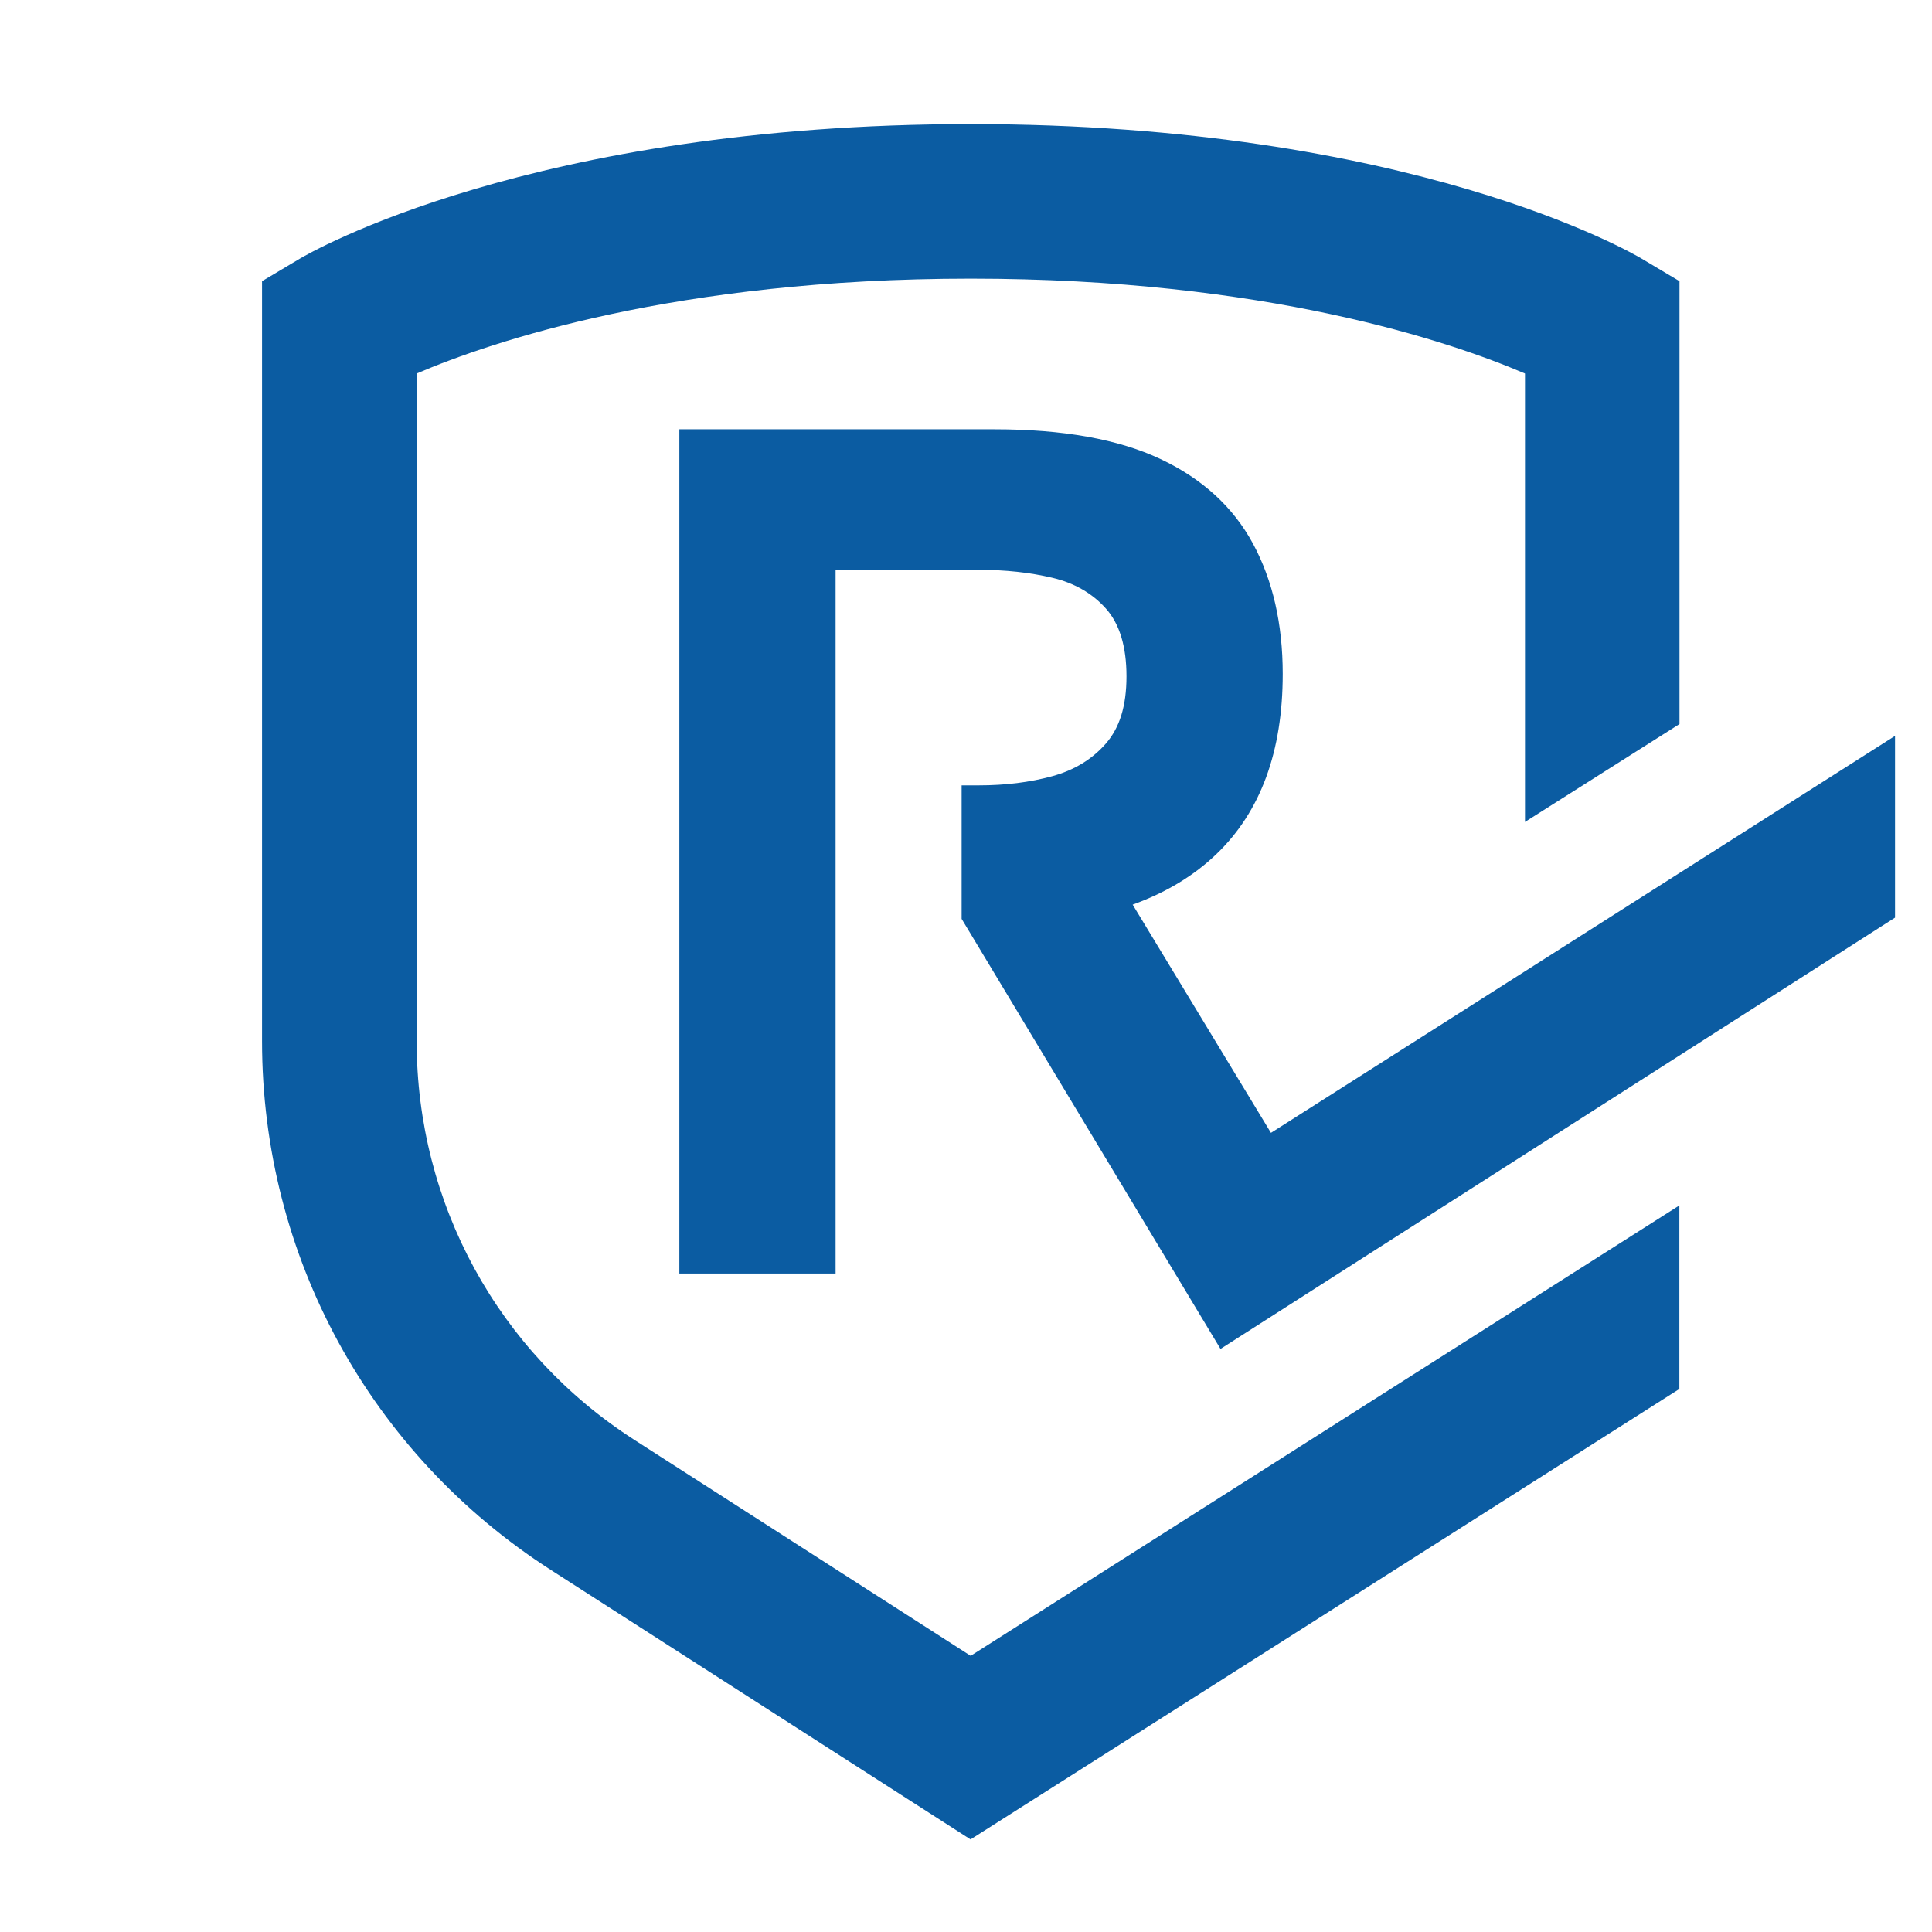
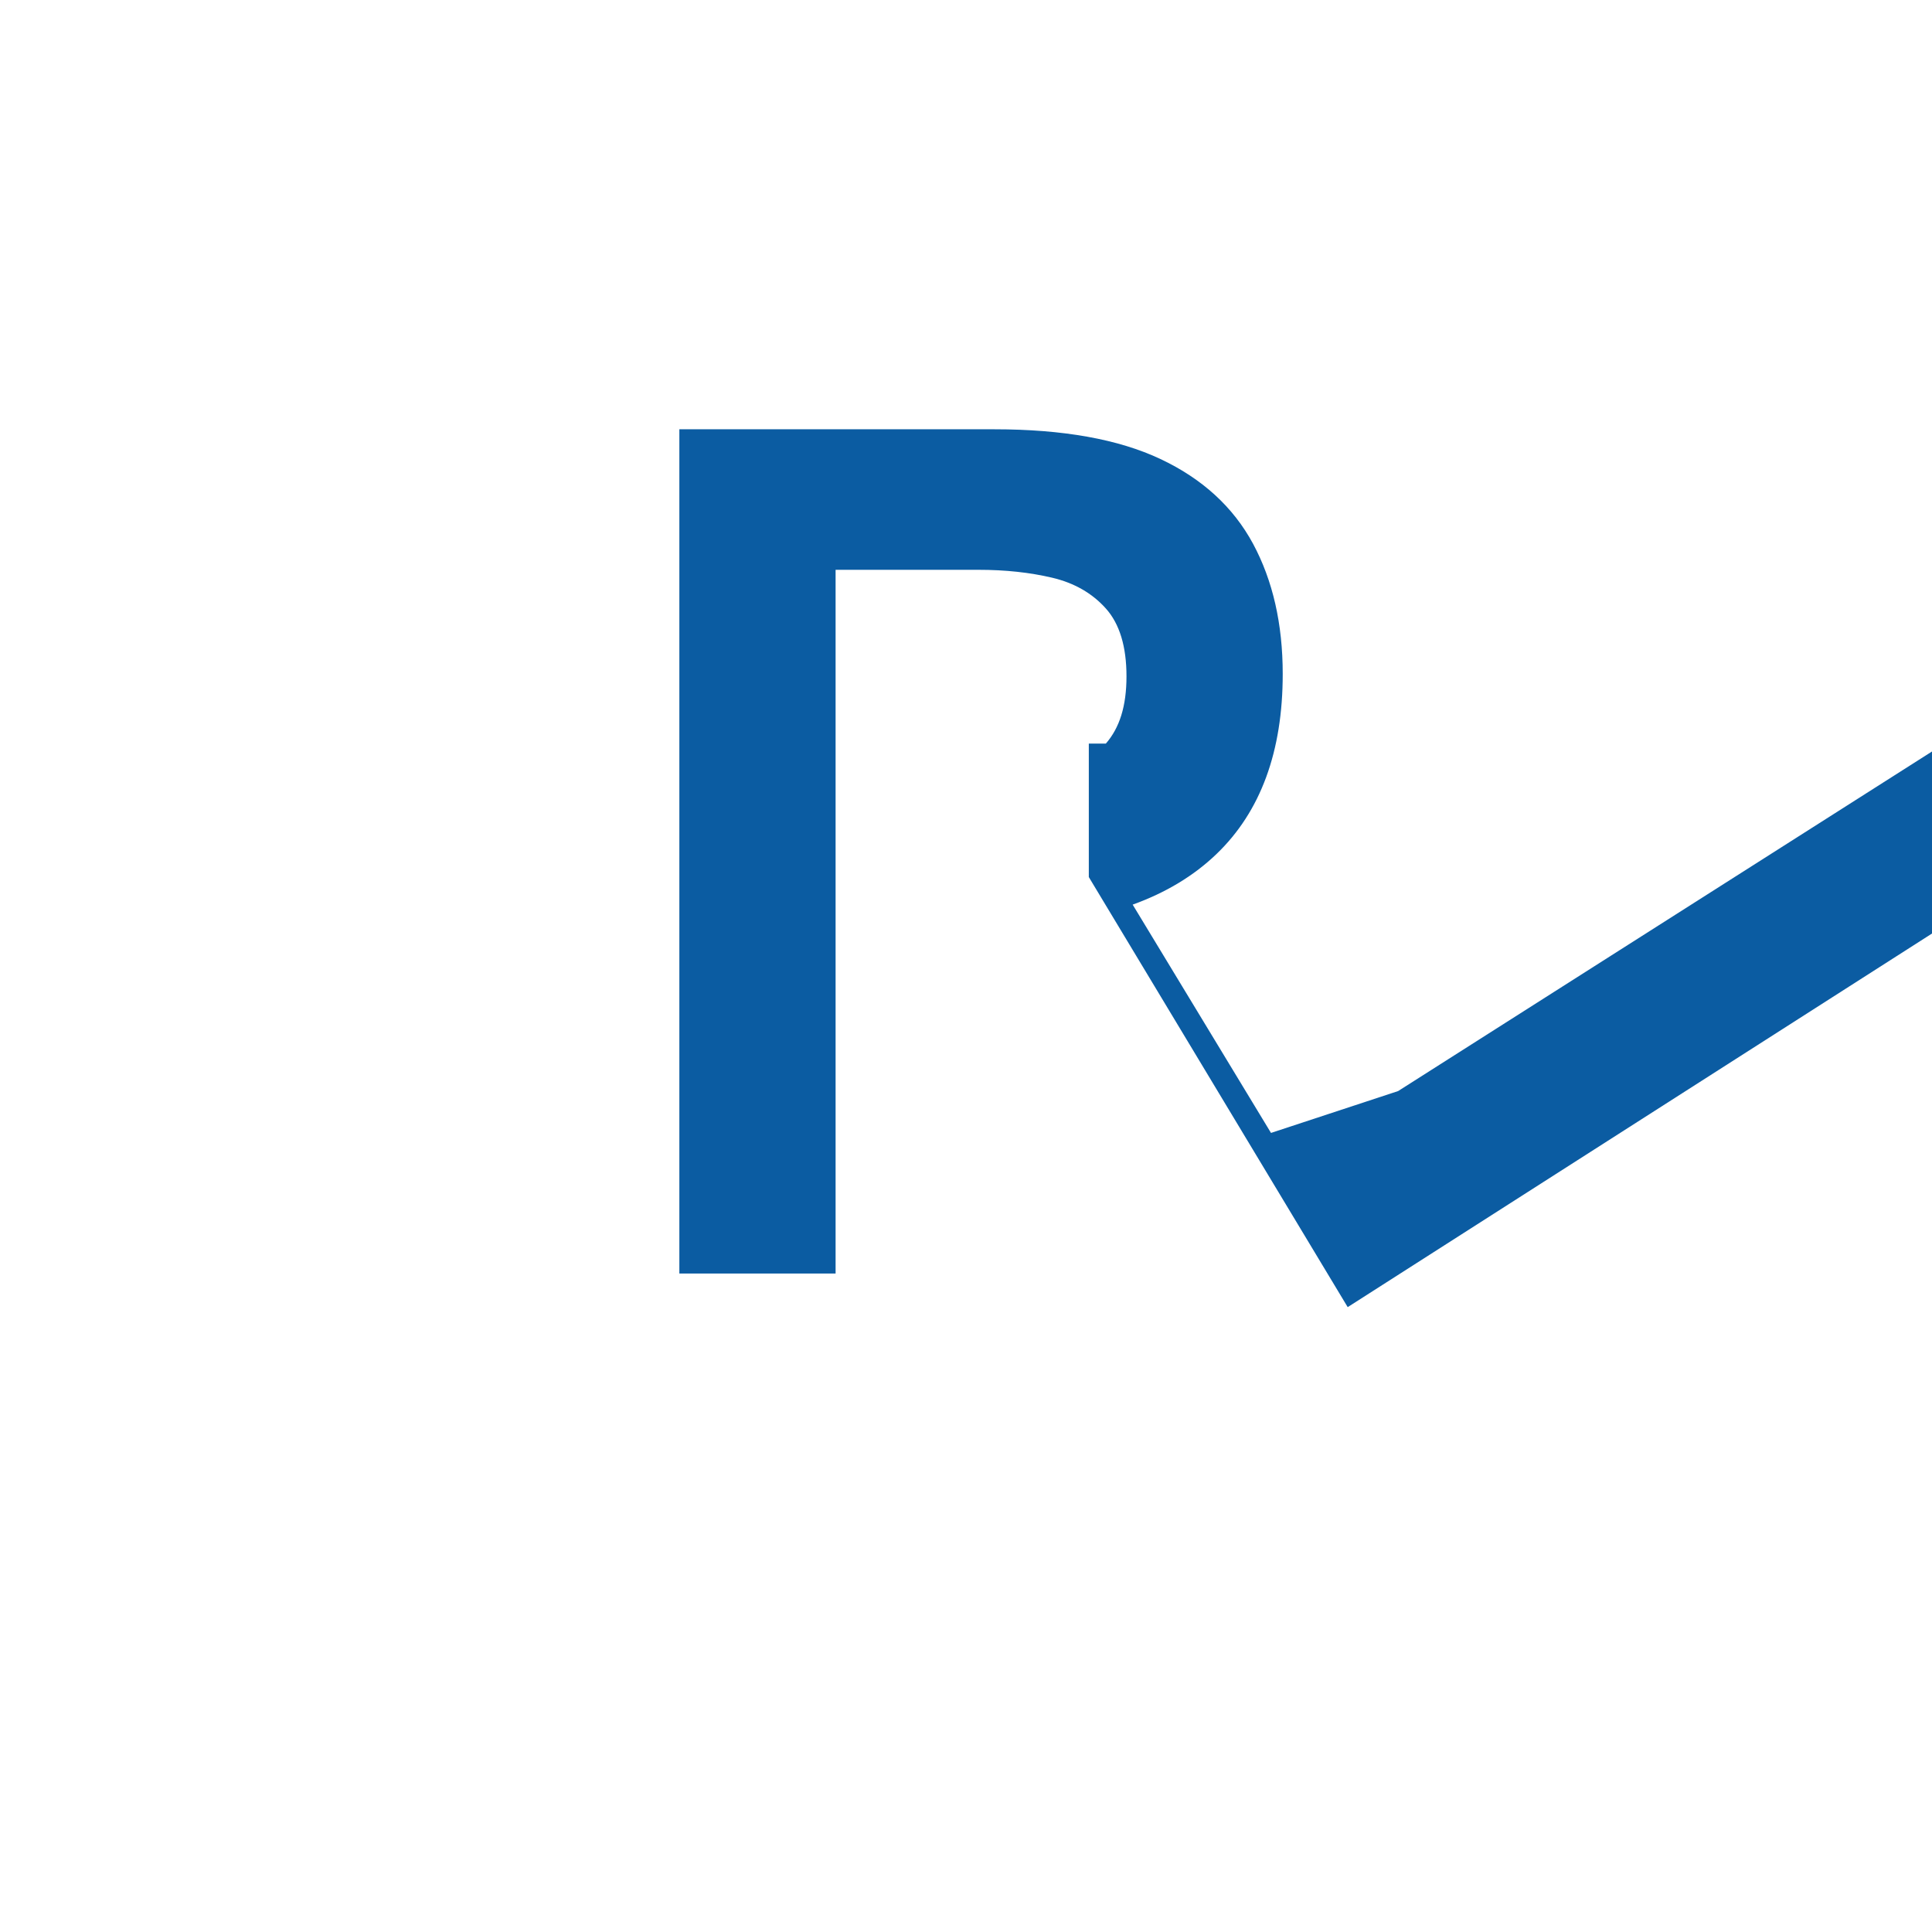
<svg xmlns="http://www.w3.org/2000/svg" id="prefix__Layer_1" data-name="Layer 1" version="1.1" viewBox="-8 12 300 300">
  <defs>
    <style>.prefix__cls-1{fill:#0b5ca2;stroke-width:0}</style>
  </defs>
-   <path class="prefix__cls-1" d="M189.36 187.92l-21.48-35.45c5.13-1.85 9.49-4.46 13.05-7.89 6.83-6.58 10.25-15.89 10.25-27.93 0-7.77-1.54-14.51-4.61-20.22-3.08-5.7-7.87-10.09-14.39-13.16-6.52-3.07-15.11-4.61-25.76-4.61H97.49v131.09h24.26V100.48h22.22c4.14 0 7.93.41 11.38 1.22 3.45.81 6.24 2.41 8.37 4.79 2.13 2.38 3.2 5.9 3.2 10.53s-1.07 7.99-3.2 10.44c-2.13 2.44-4.92 4.14-8.37 5.08-3.45.94-7.24 1.41-11.38 1.41h-2.65v20.73l40.2 66.78 104.74-66.97v-28.22l-96.91 61.64z" />
-   <path class="prefix__cls-1" d="M142.75 269.13L90.53 235.6C69.34 222 56.7 198.85 56.7 173.67V70c11.6-4.96 40.26-14.73 86.05-14.73S217.2 65.04 228.8 70v69.63l23.99-15.2V55.66l-5.86-3.49c-1.43-.86-35.87-20.9-104.19-20.9S39.98 51.32 38.55 52.17l-5.86 3.49v118.01c0 33.38 16.77 64.08 44.86 82.12l65.18 41.85v-.03l110.04-69.93v-28.5l-110.04 69.93v.02z" />
+   <path class="prefix__cls-1" d="M189.36 187.92l-21.48-35.45c5.13-1.85 9.49-4.46 13.05-7.89 6.83-6.58 10.25-15.89 10.25-27.93 0-7.77-1.54-14.51-4.61-20.22-3.08-5.7-7.87-10.09-14.39-13.16-6.52-3.07-15.11-4.61-25.76-4.61H97.49v131.09h24.26V100.48h22.22c4.14 0 7.93.41 11.38 1.22 3.45.81 6.24 2.41 8.37 4.79 2.13 2.38 3.2 5.9 3.2 10.53s-1.07 7.99-3.2 10.44h-2.65v20.73l40.2 66.78 104.74-66.97v-28.22l-96.91 61.64z" />
</svg>